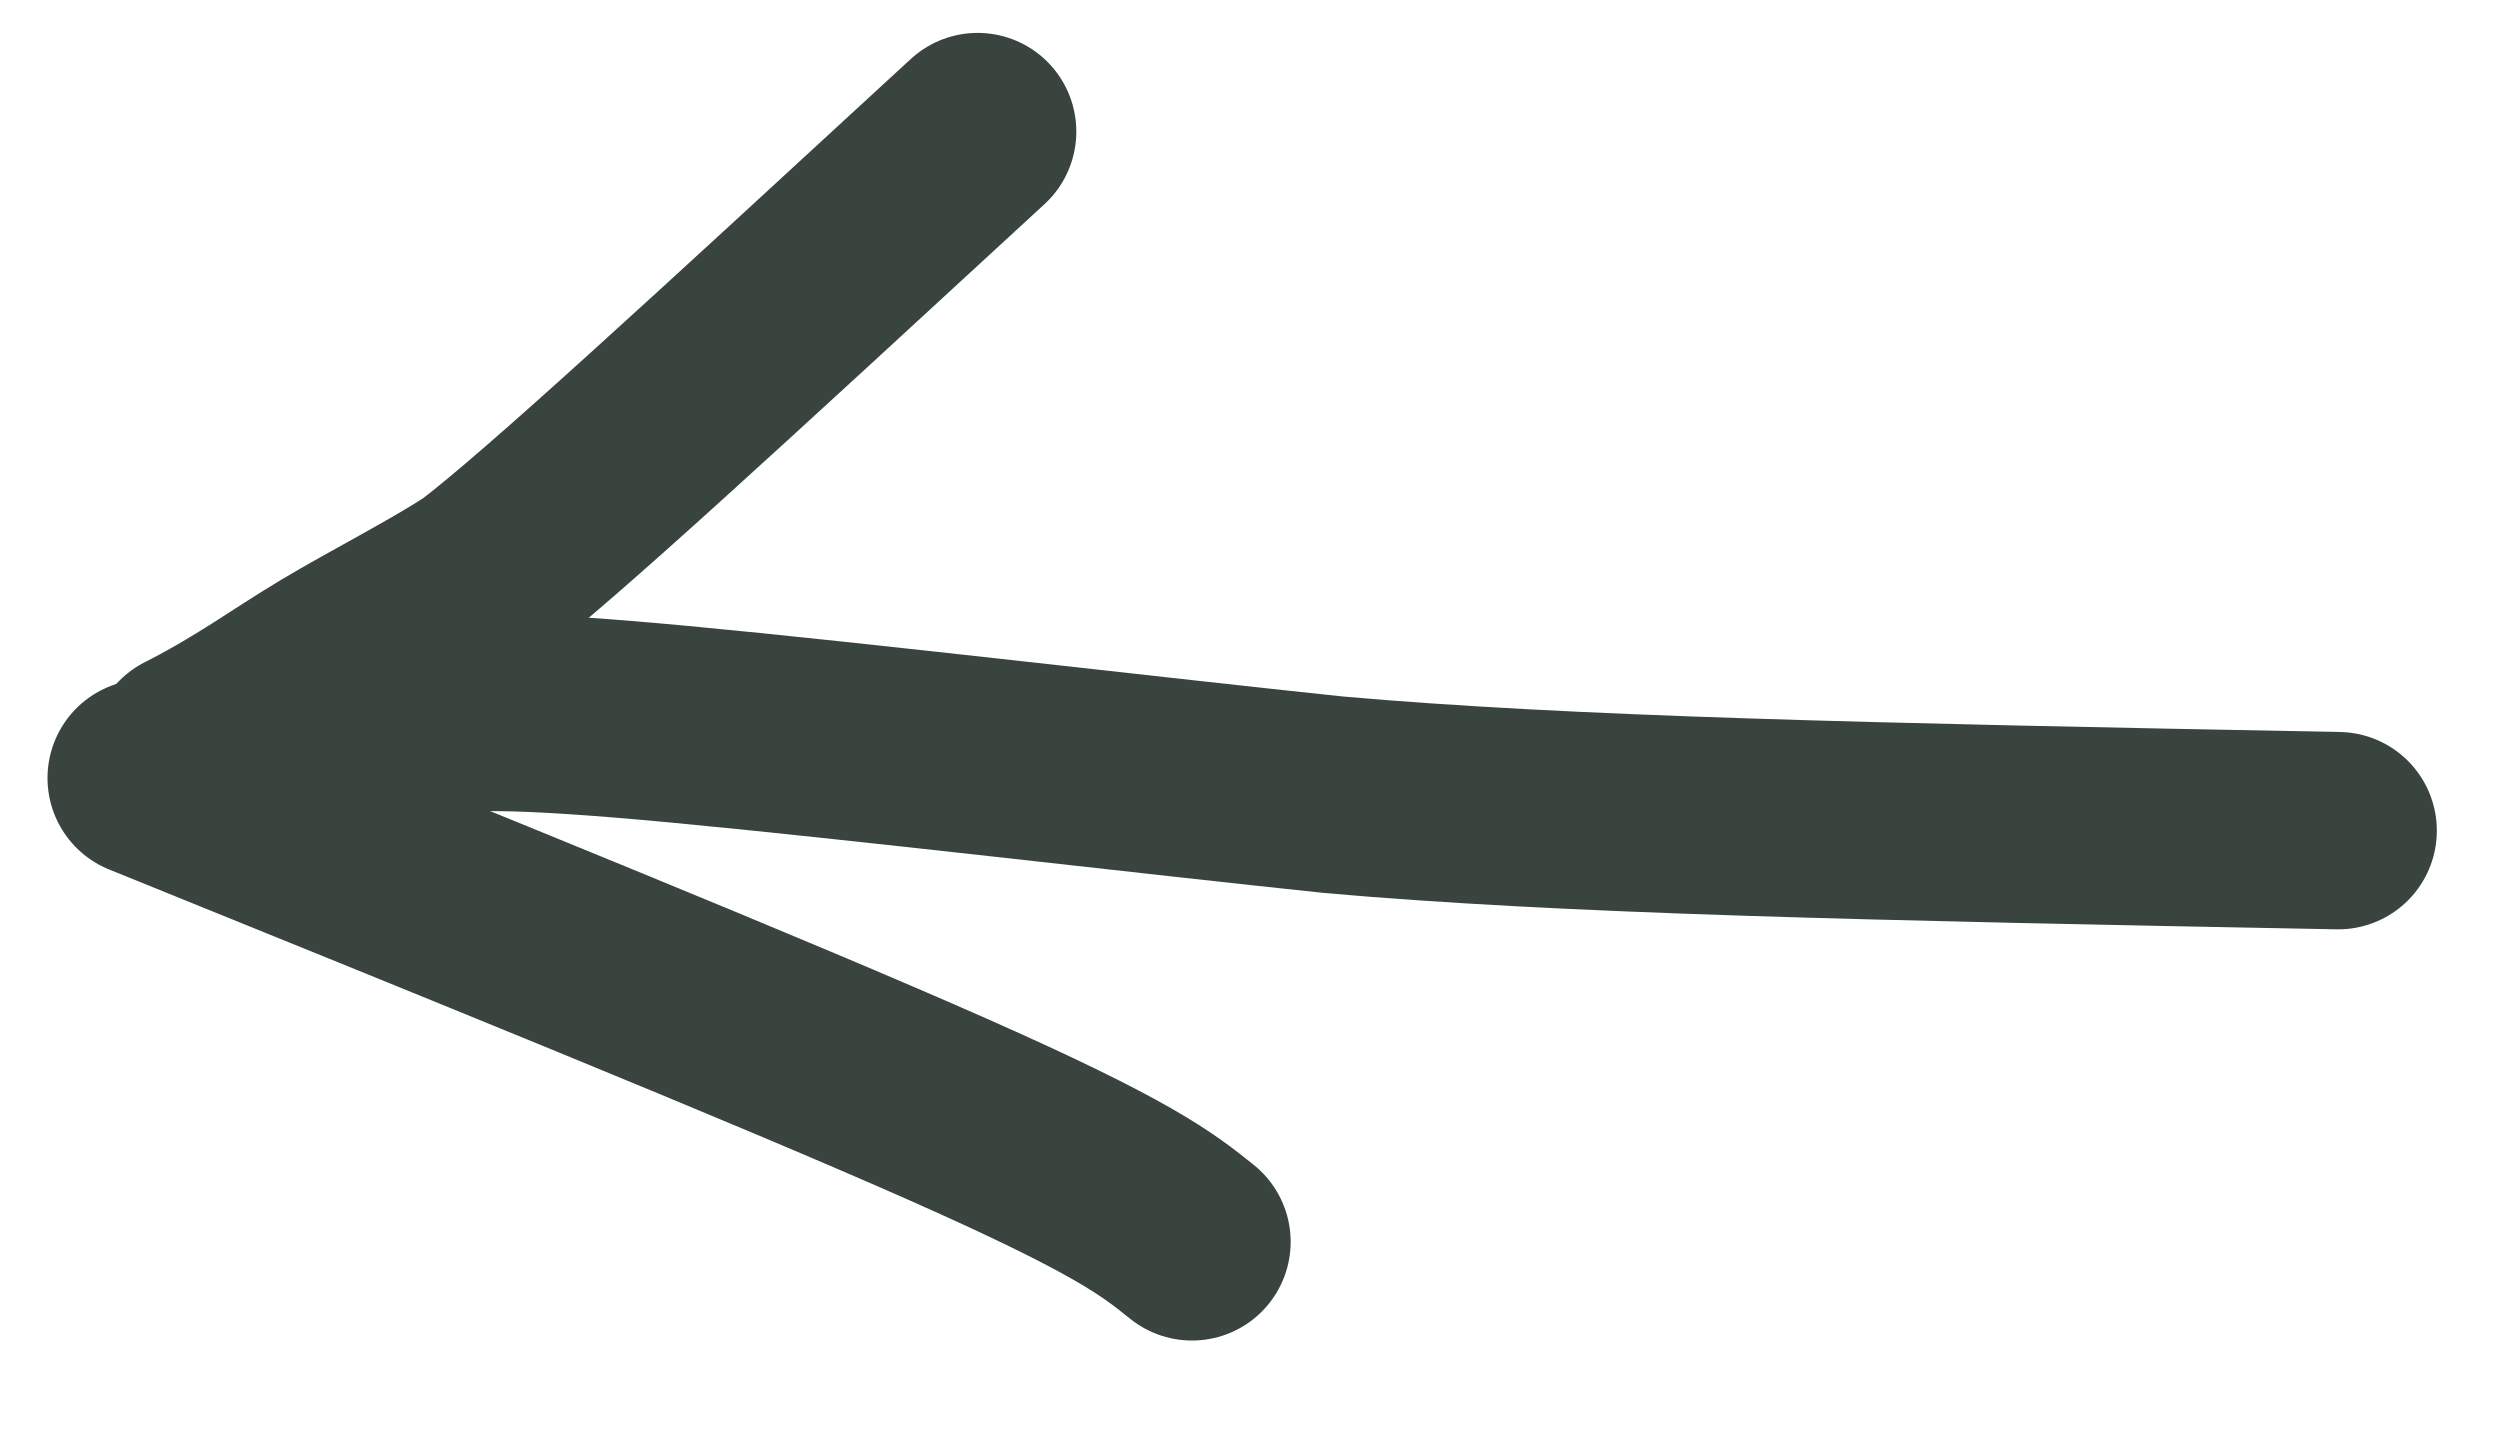
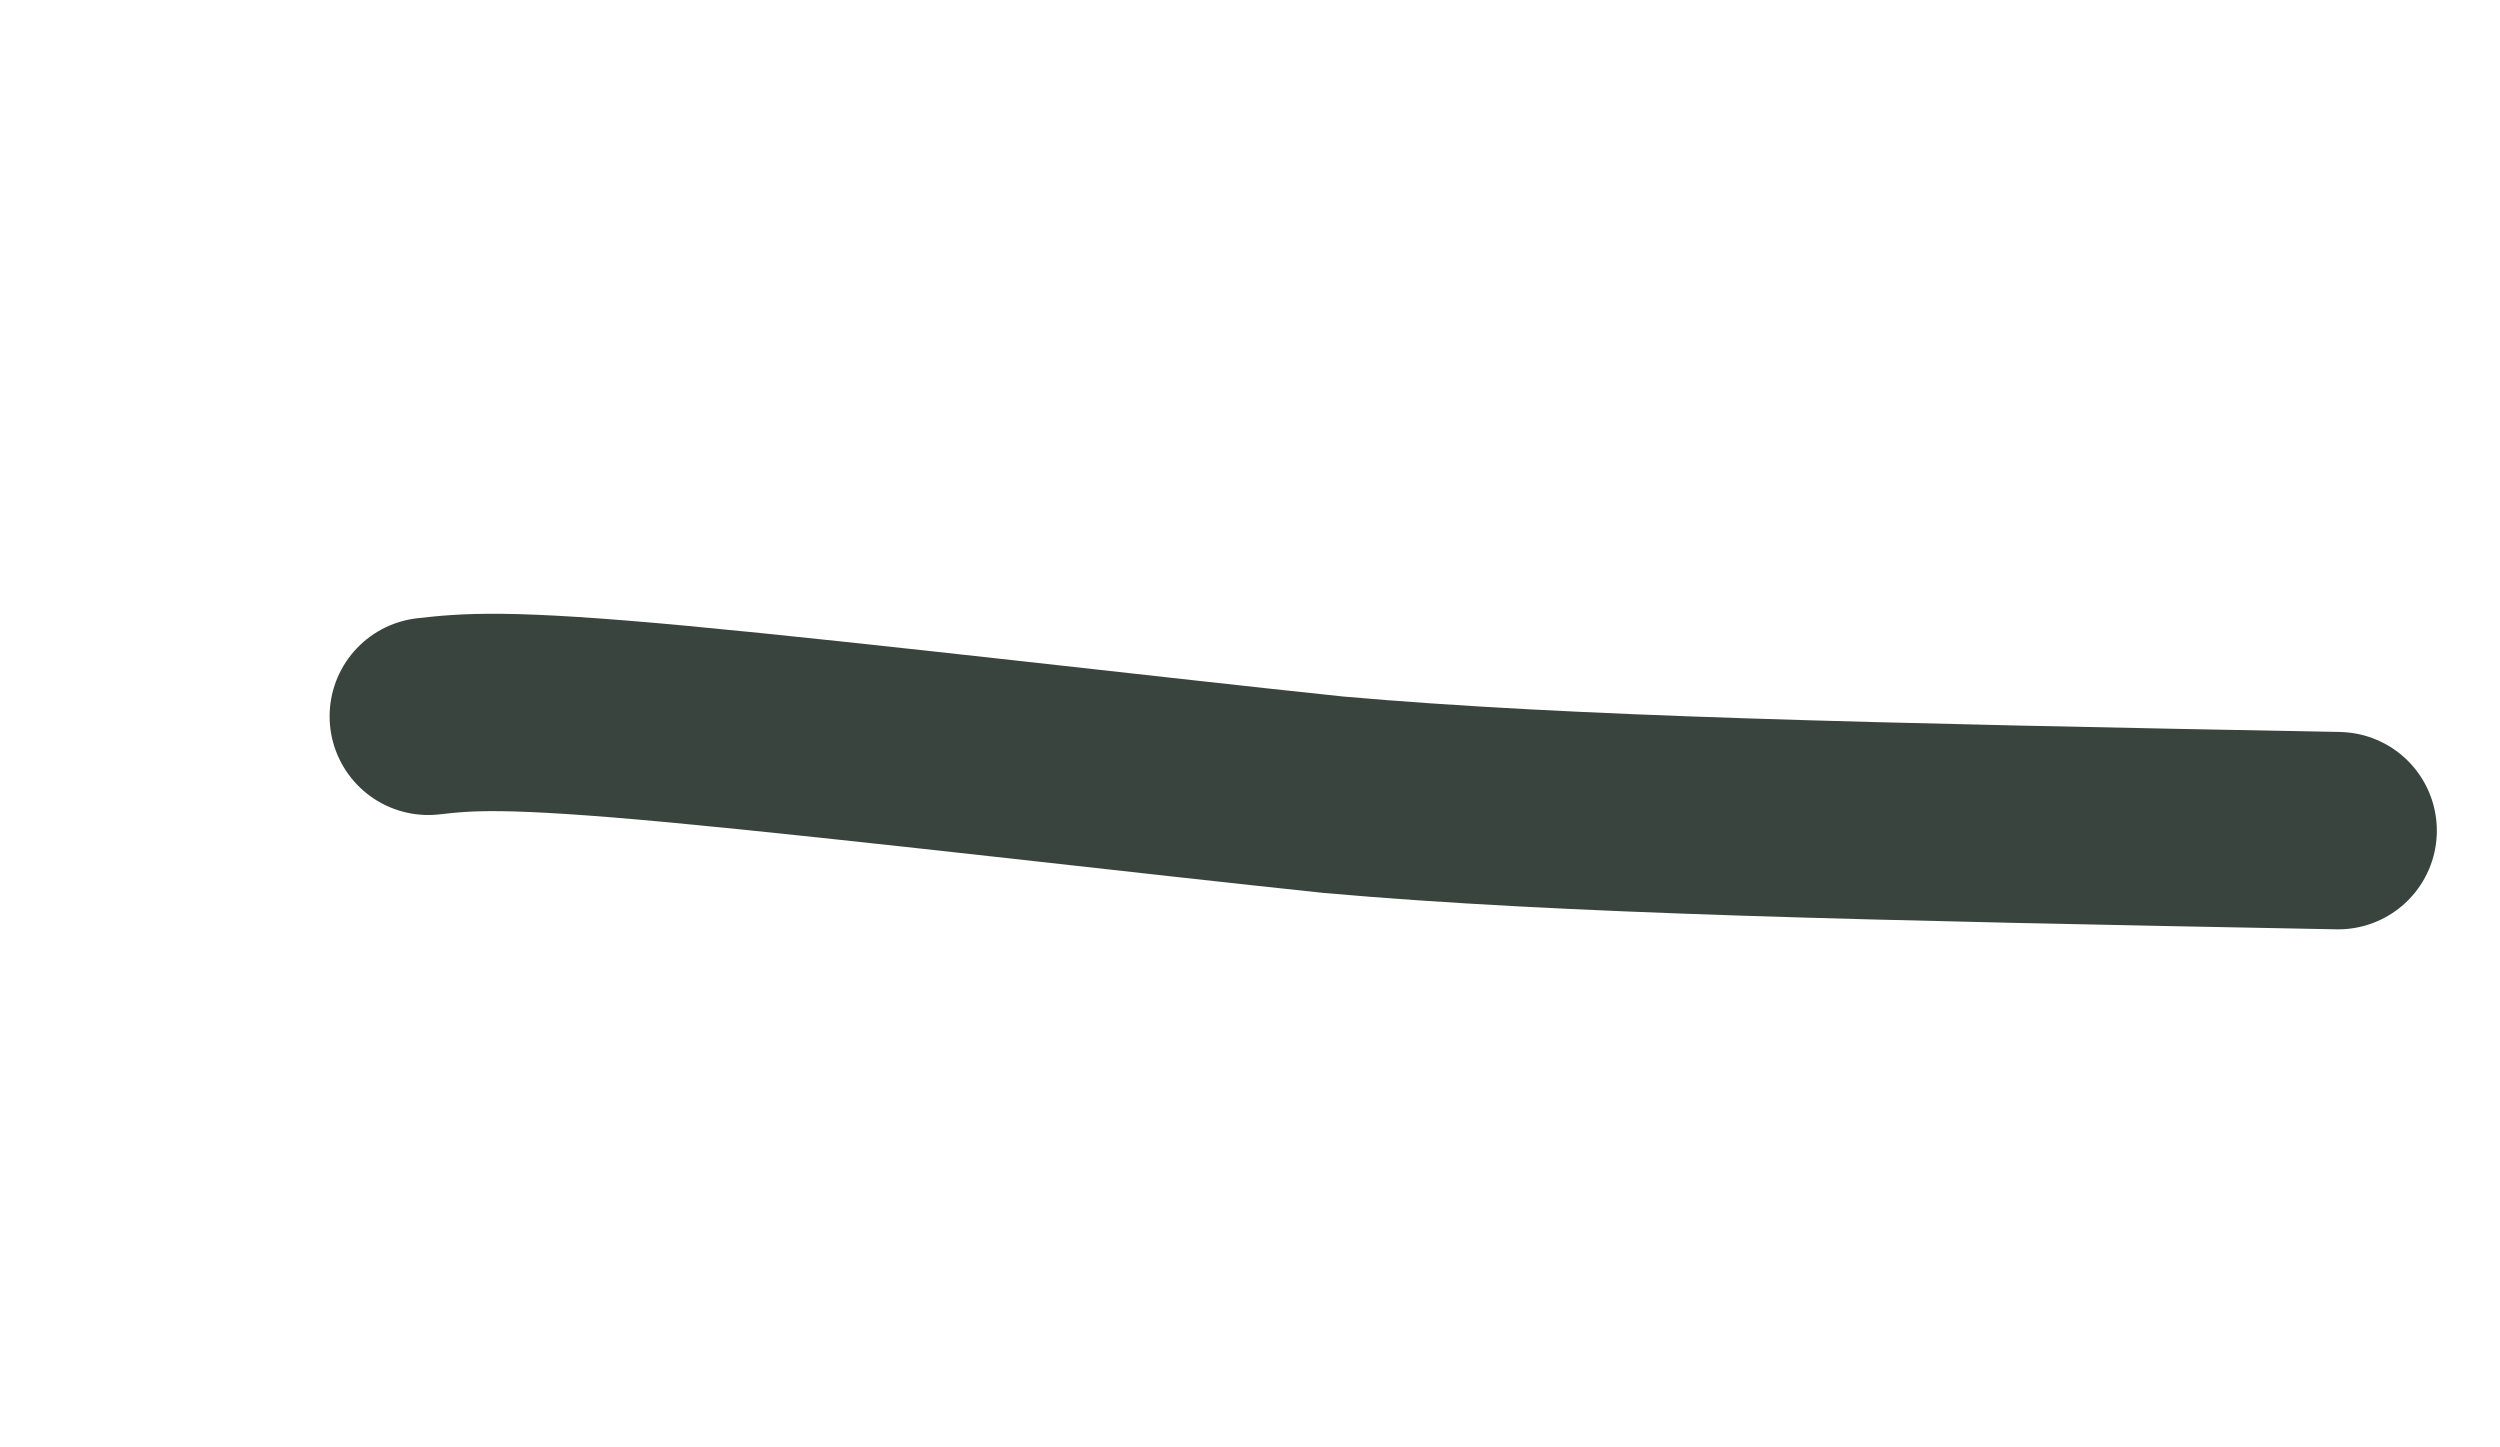
<svg xmlns="http://www.w3.org/2000/svg" width="19" height="11" viewBox="0 0 19 11" fill="none">
  <path d="M17.77 6.313C14.164 6.245 11.899 6.196 10.135 6.04C8.779 5.898 6.486 5.628 5.161 5.504C3.837 5.38 3.55 5.411 3.255 5.444" stroke="#39443E" stroke-width="1.5" stroke-linecap="round" />
-   <path d="M7.43 1C5.427 2.845 4.185 3.992 3.646 4.402C3.317 4.615 2.878 4.837 2.517 5.053C2.157 5.269 1.889 5.473 1.439 5.702" stroke="#39443E" stroke-width="1.5" stroke-linecap="round" />
-   <path d="M1.111 5.913C3.479 6.872 5.847 7.831 7.194 8.427C8.542 9.023 8.796 9.227 9.059 9.438" stroke="#39443E" stroke-width="1.5" stroke-linecap="round" />
</svg>